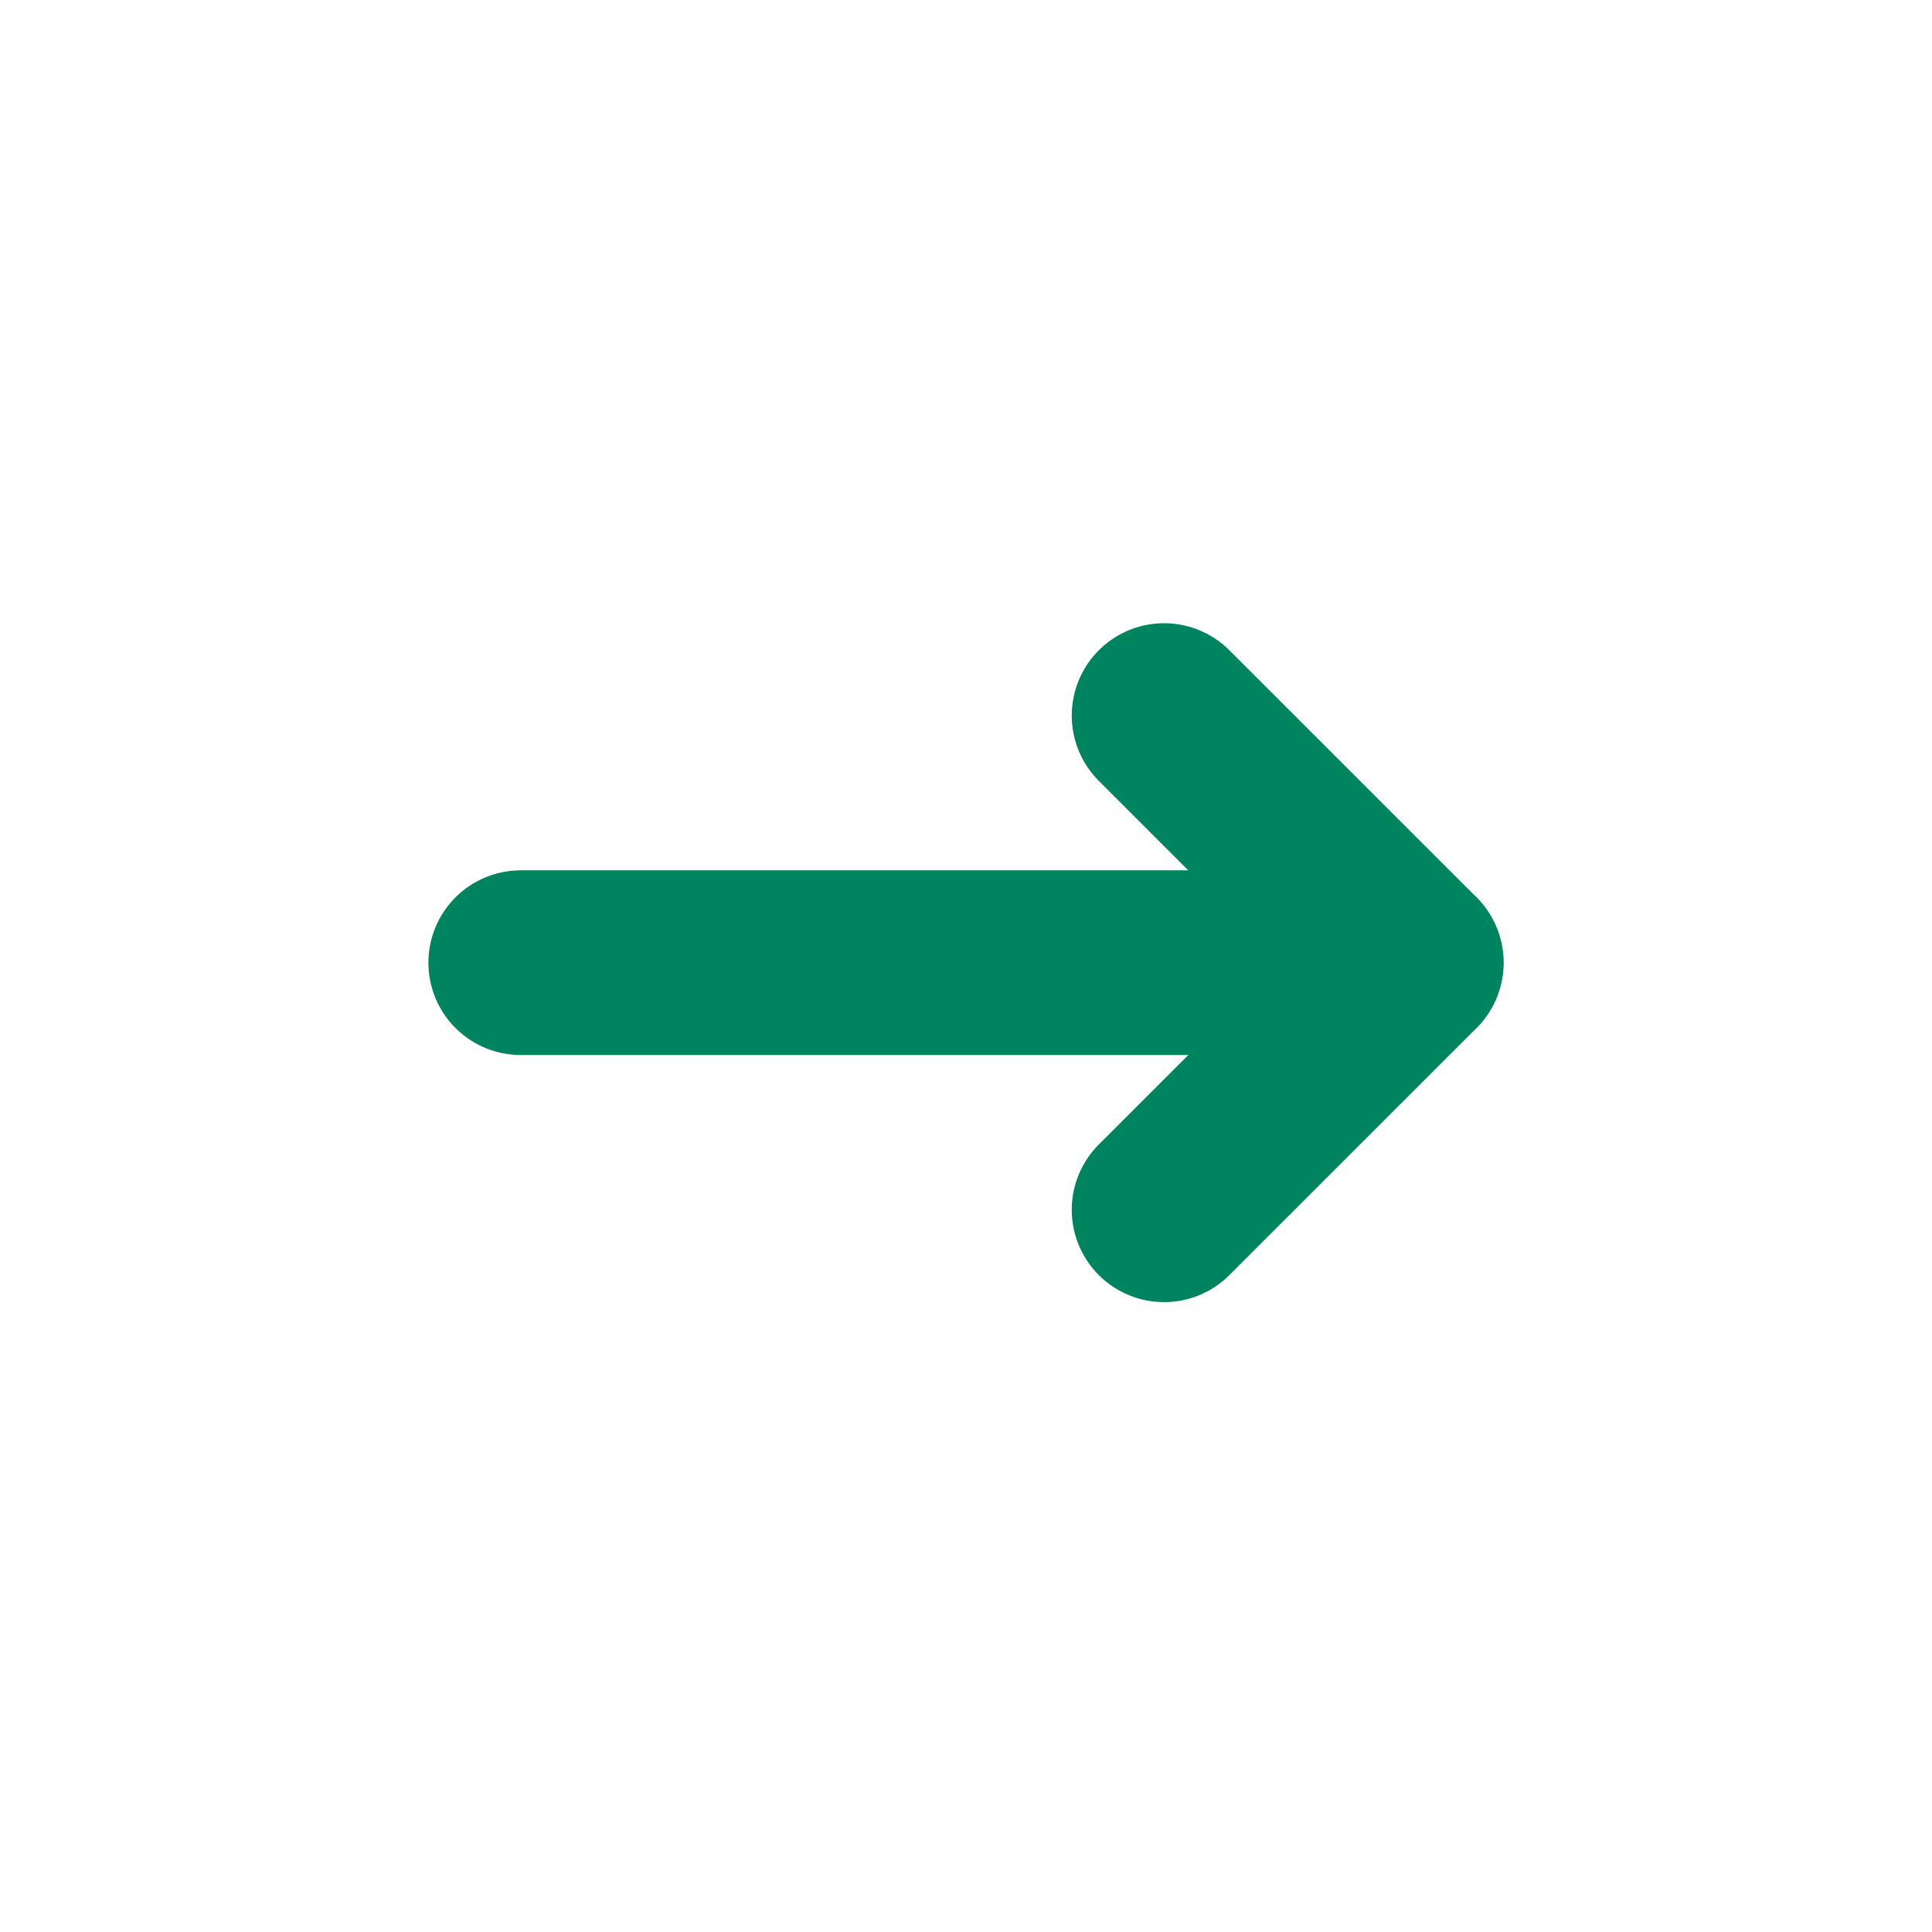
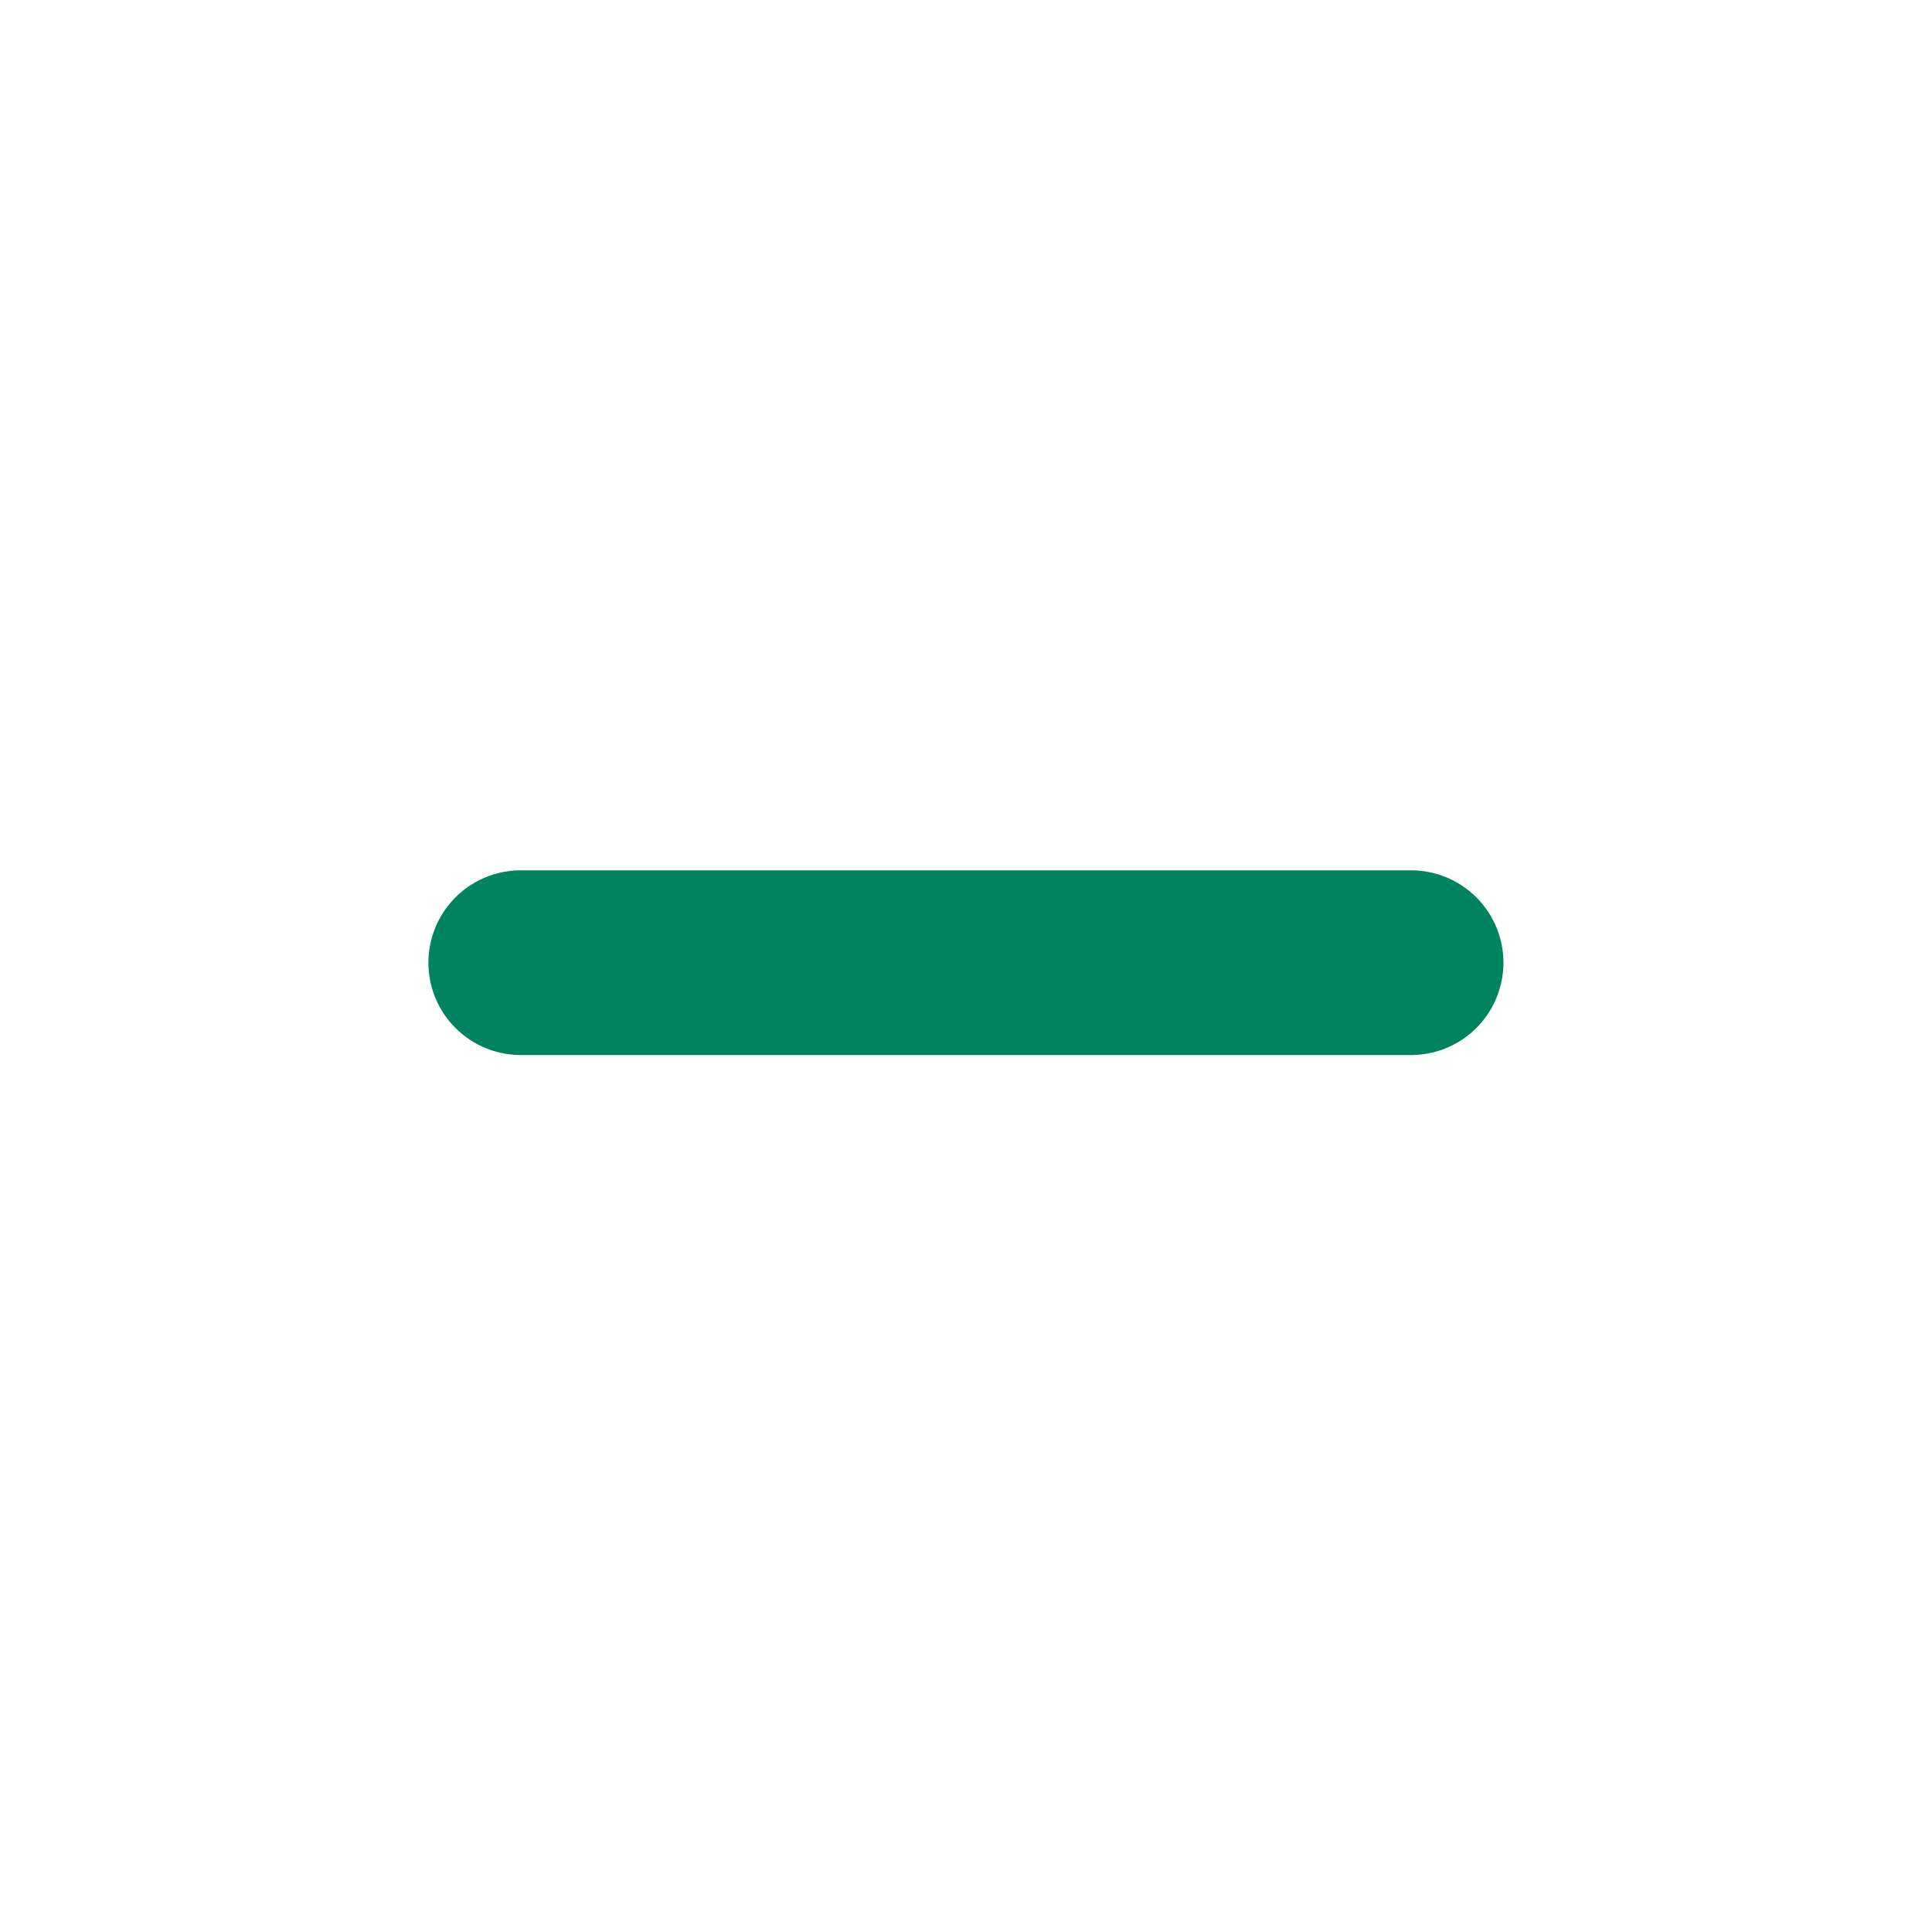
<svg xmlns="http://www.w3.org/2000/svg" fill="none" height="32" viewBox="0 0 32 32" width="32">
-   <path d="M19.281 11.852L23.375 15.945L19.281 20.038" stroke="#008460" stroke-linecap="round" stroke-linejoin="round" stroke-width="3.059" />
  <path d="M8.625 15.945H23.372" stroke="#008460" stroke-linecap="round" stroke-linejoin="round" stroke-width="3.059" />
</svg>